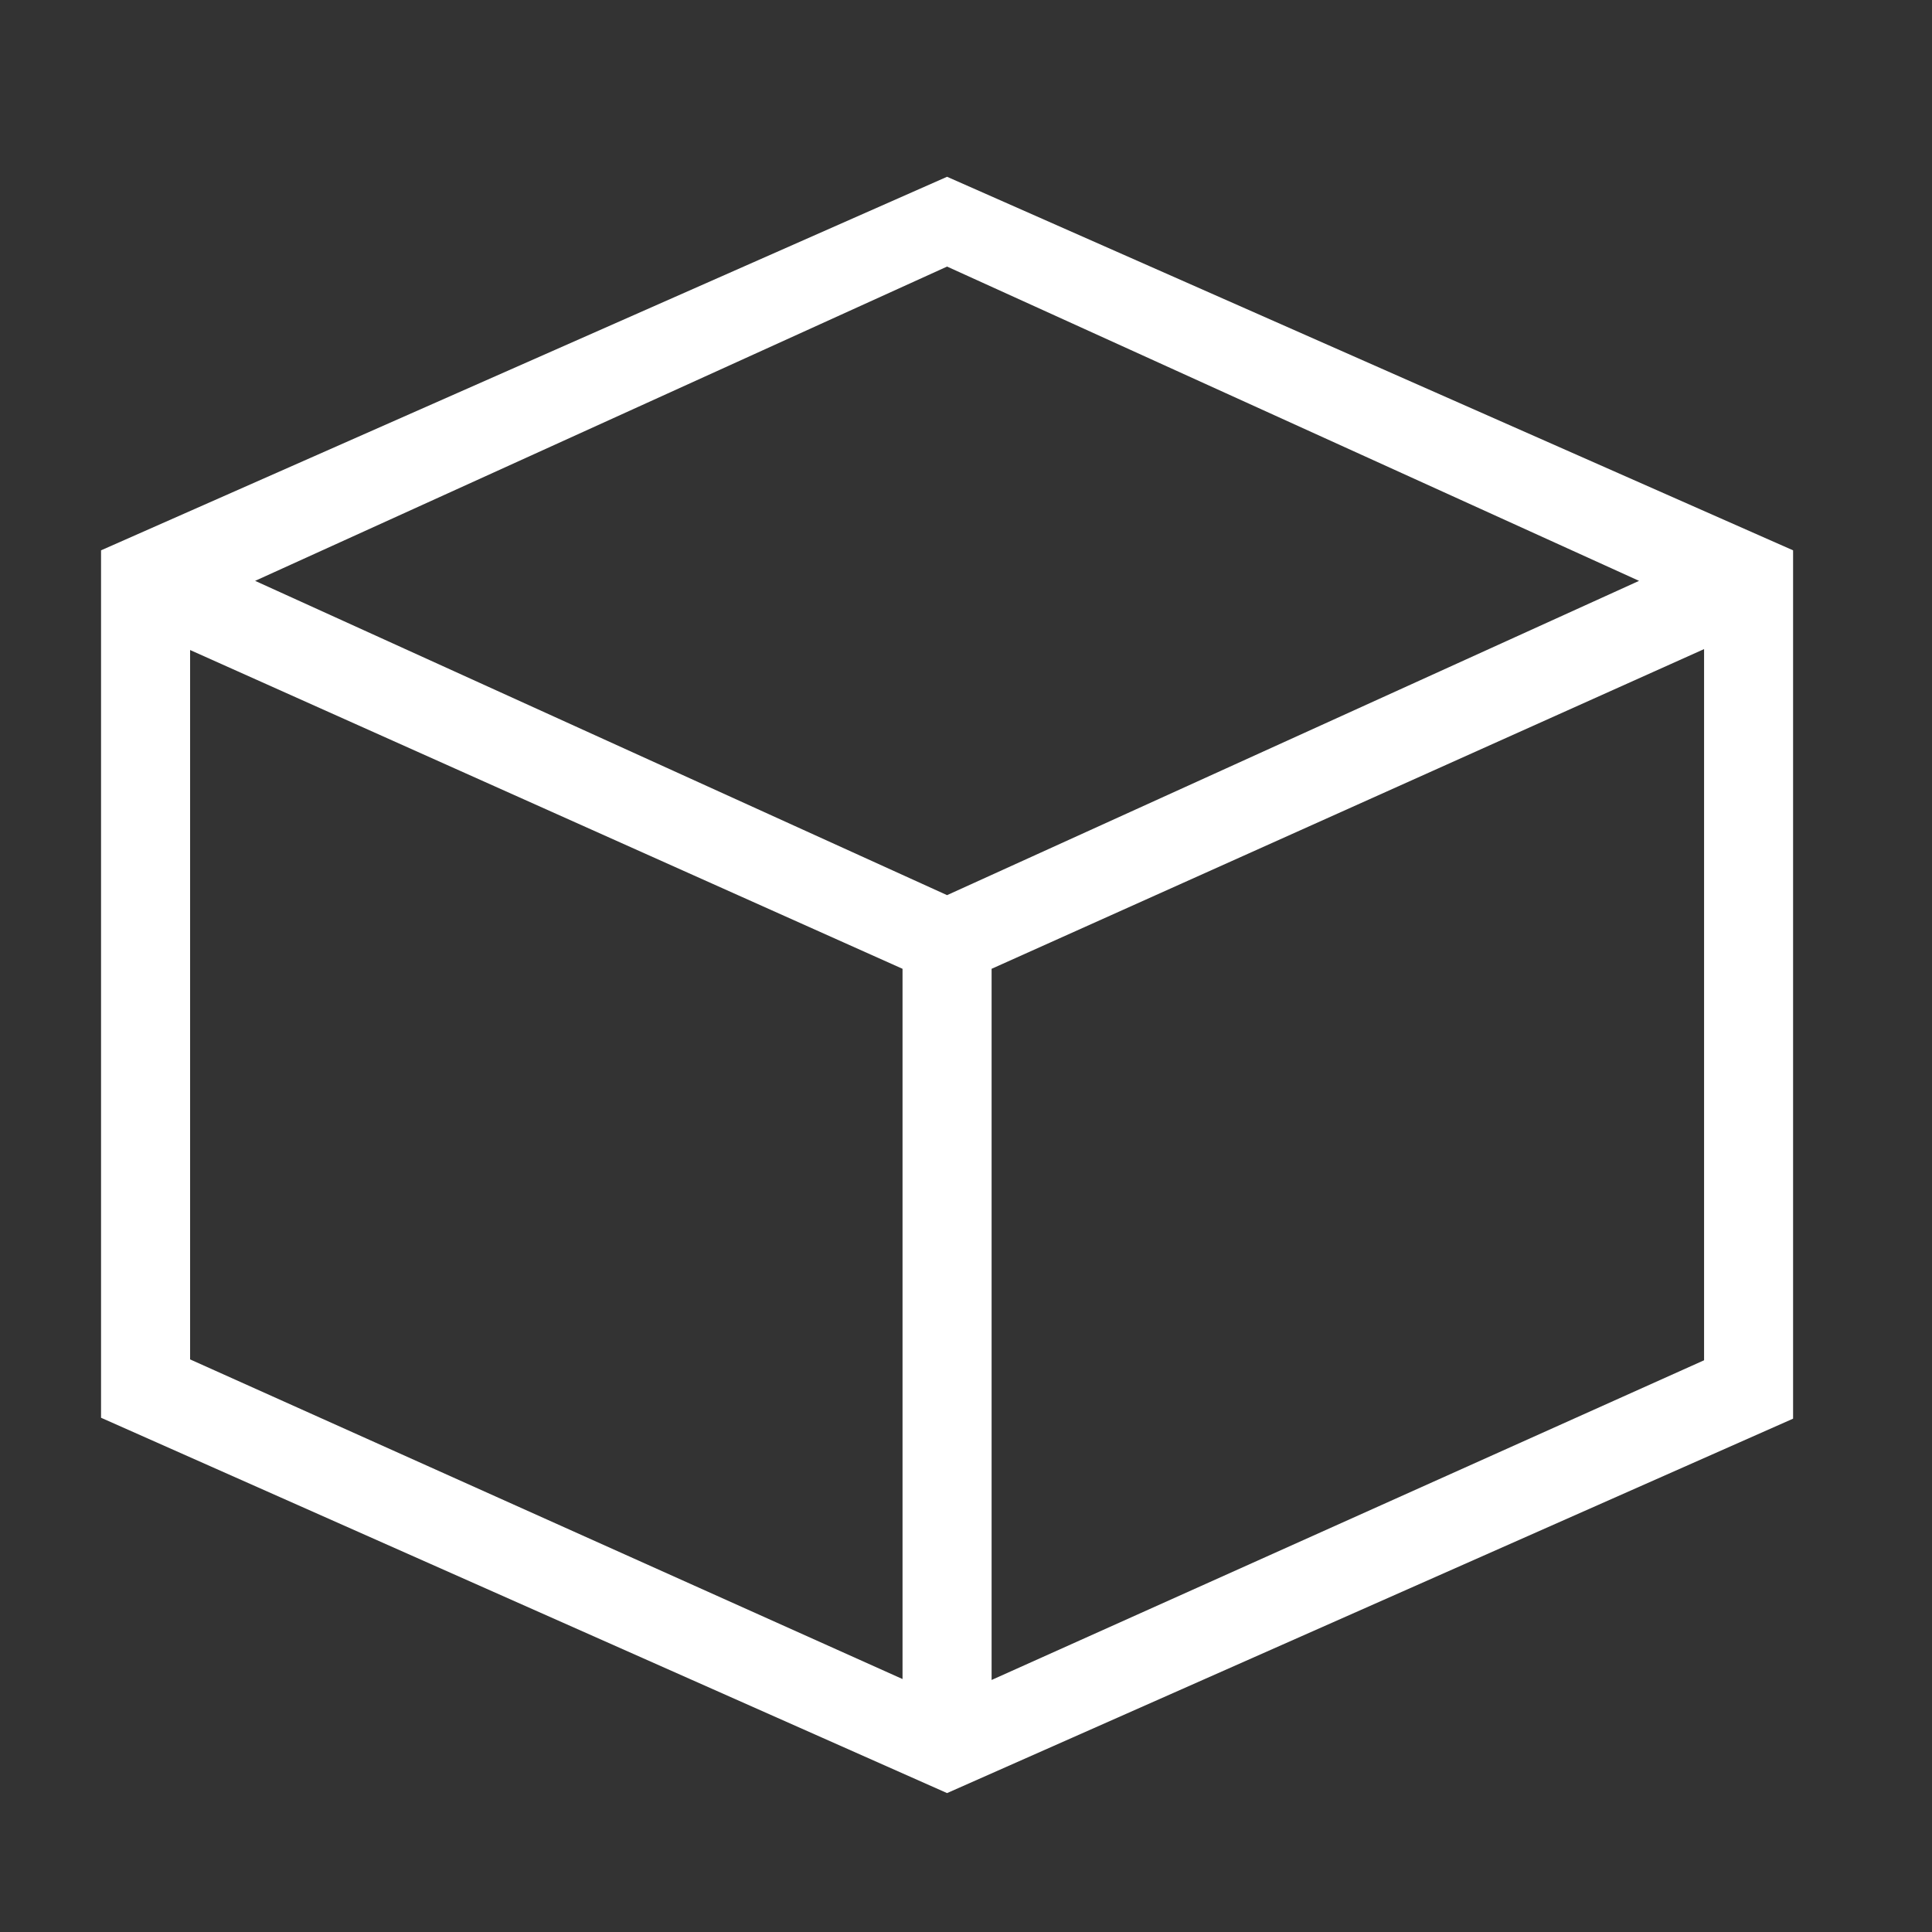
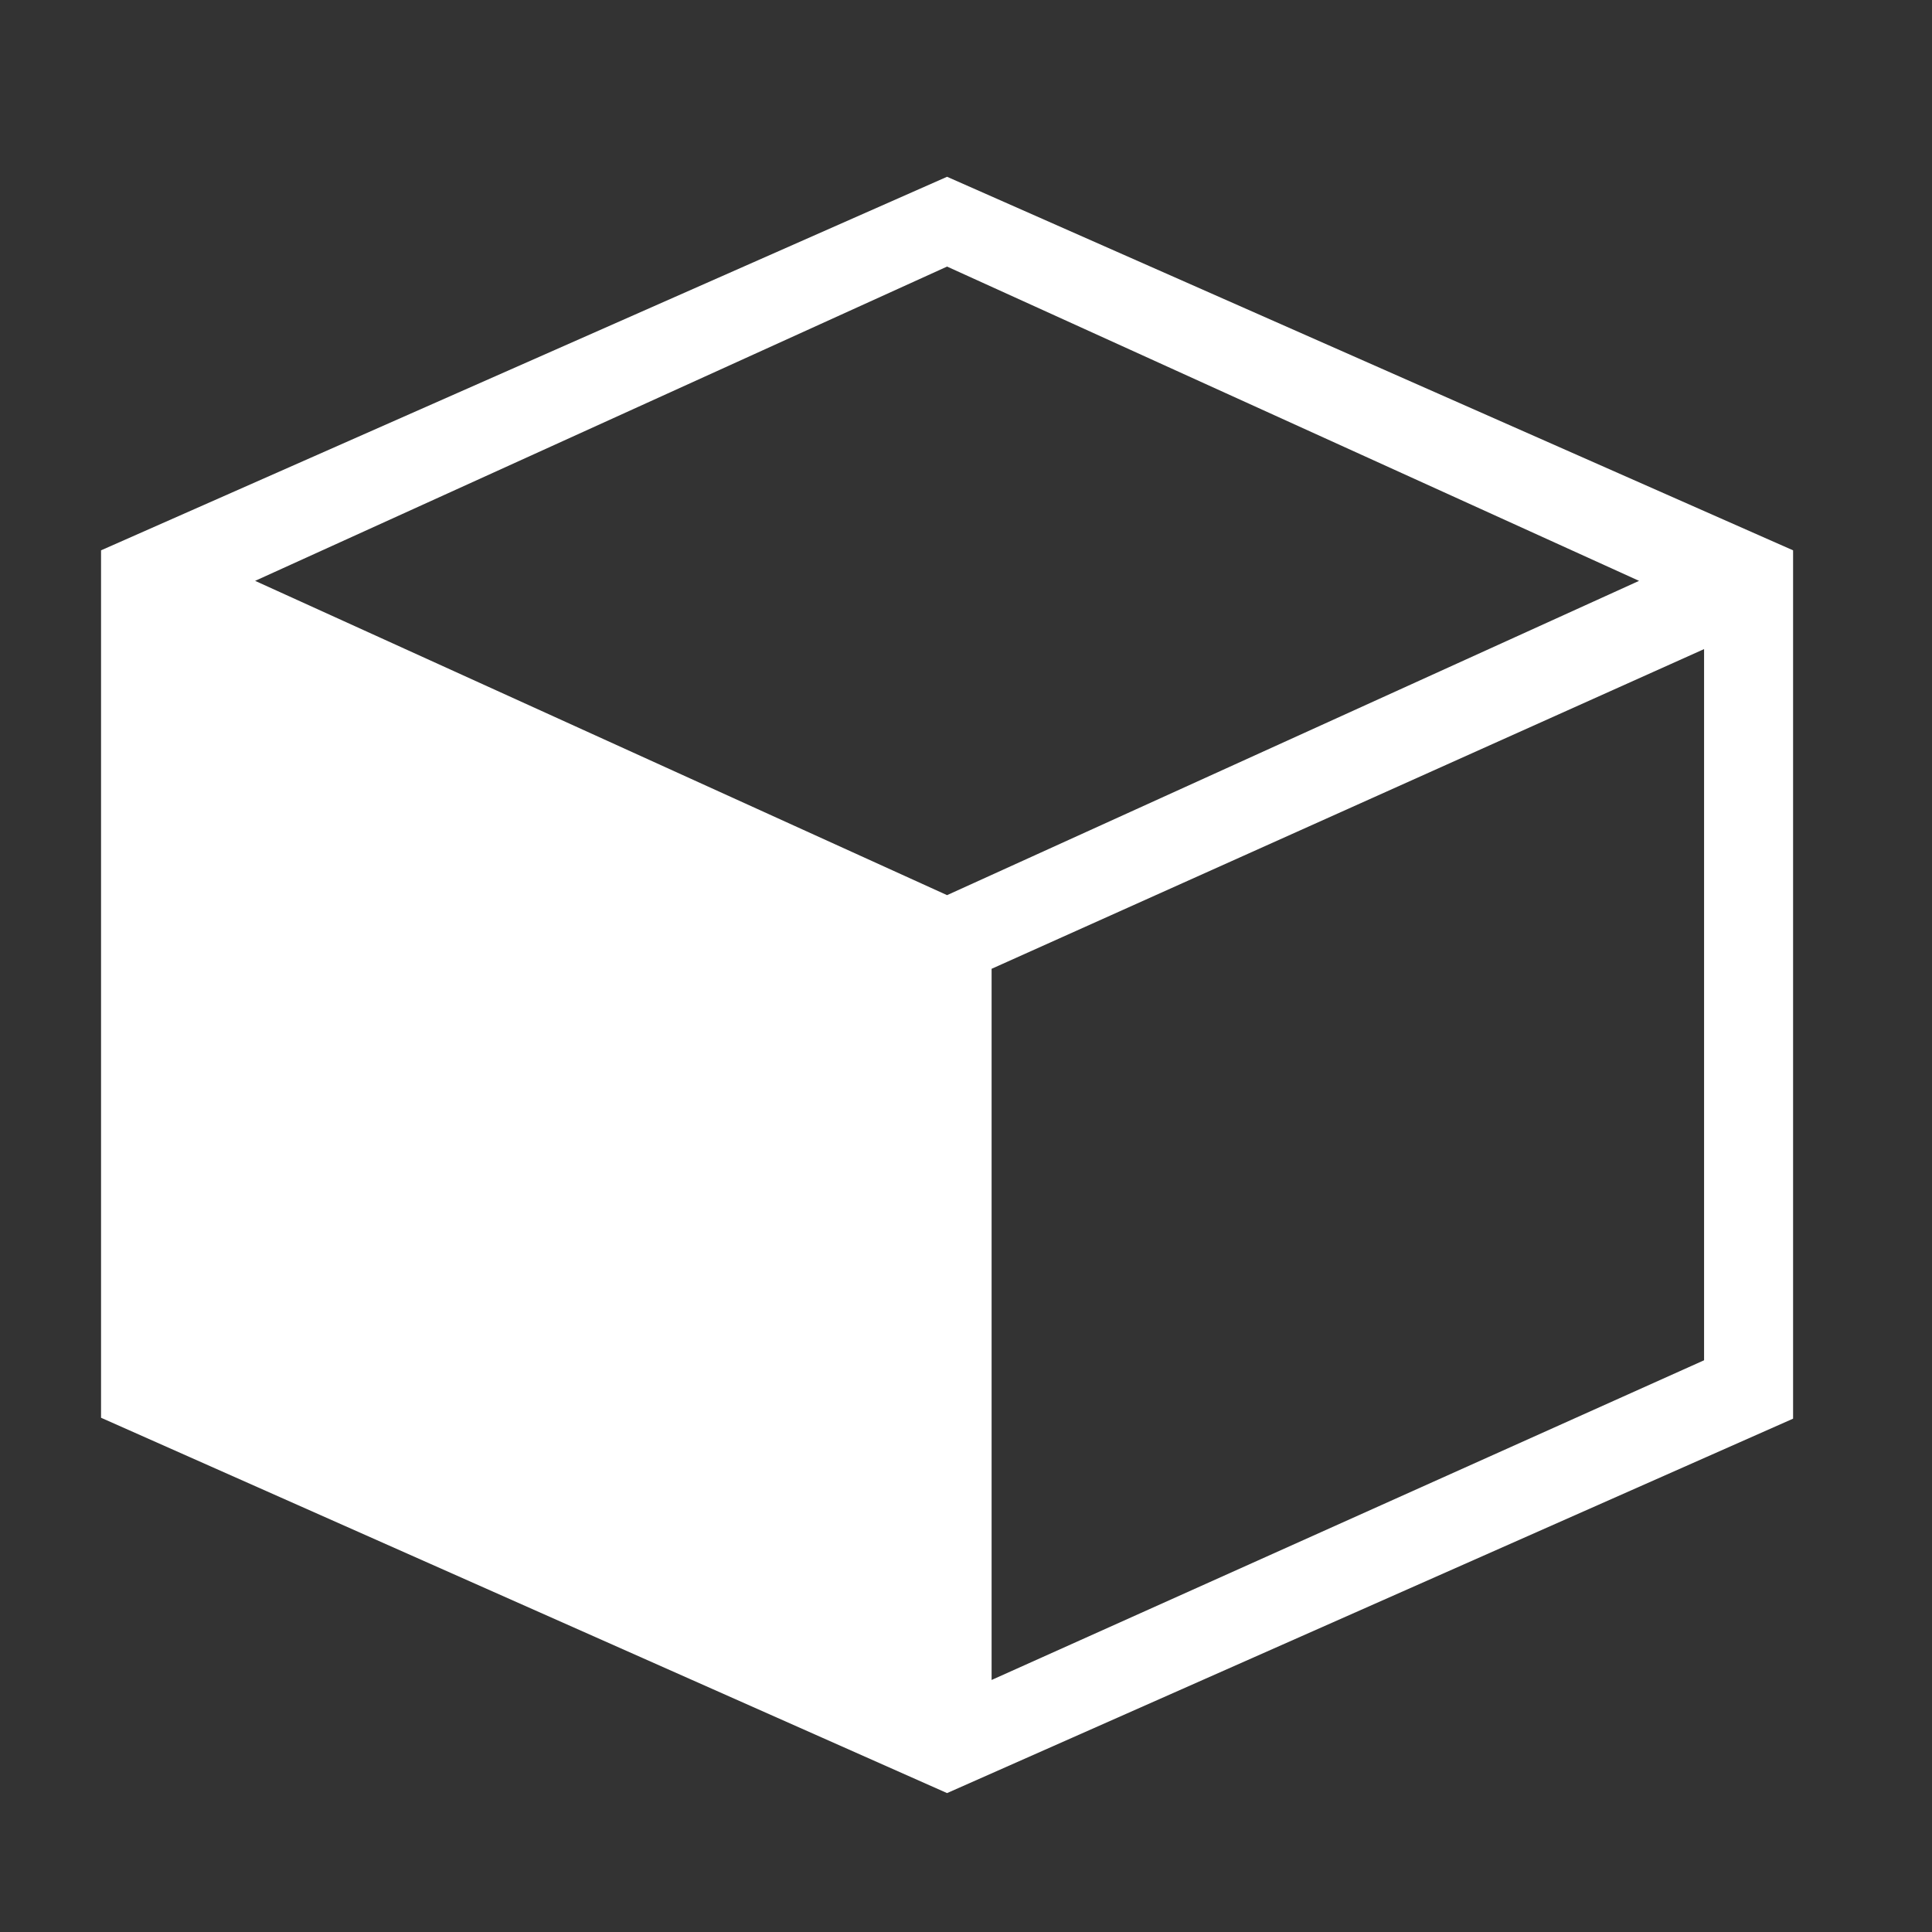
<svg xmlns="http://www.w3.org/2000/svg" width="40" height="40" viewBox="0 0 40 40" fill="none">
  <rect x="0" y="0" width="40" height="40" fill="#333333" stroke="none" />
-   <path d="M19.608 3.66L2.092 11.394V29.353L19.608 37.124L37.124 29.372V11.394L19.608 3.66ZM19.608 5.519L33.935 12.026L19.608 18.533L5.282 12.026L19.608 5.519ZM3.936 13.458L18.686 20.058V34.763L3.936 28.145V13.458ZM35.281 28.163L20.53 34.782V20.058L35.281 13.439V28.163Z" fill="white" />
+   <path d="M19.608 3.66L2.092 11.394V29.353L19.608 37.124L37.124 29.372V11.394L19.608 3.66ZM19.608 5.519L33.935 12.026L19.608 18.533L5.282 12.026L19.608 5.519ZM3.936 13.458V34.763L3.936 28.145V13.458ZM35.281 28.163L20.53 34.782V20.058L35.281 13.439V28.163Z" fill="white" />
</svg>